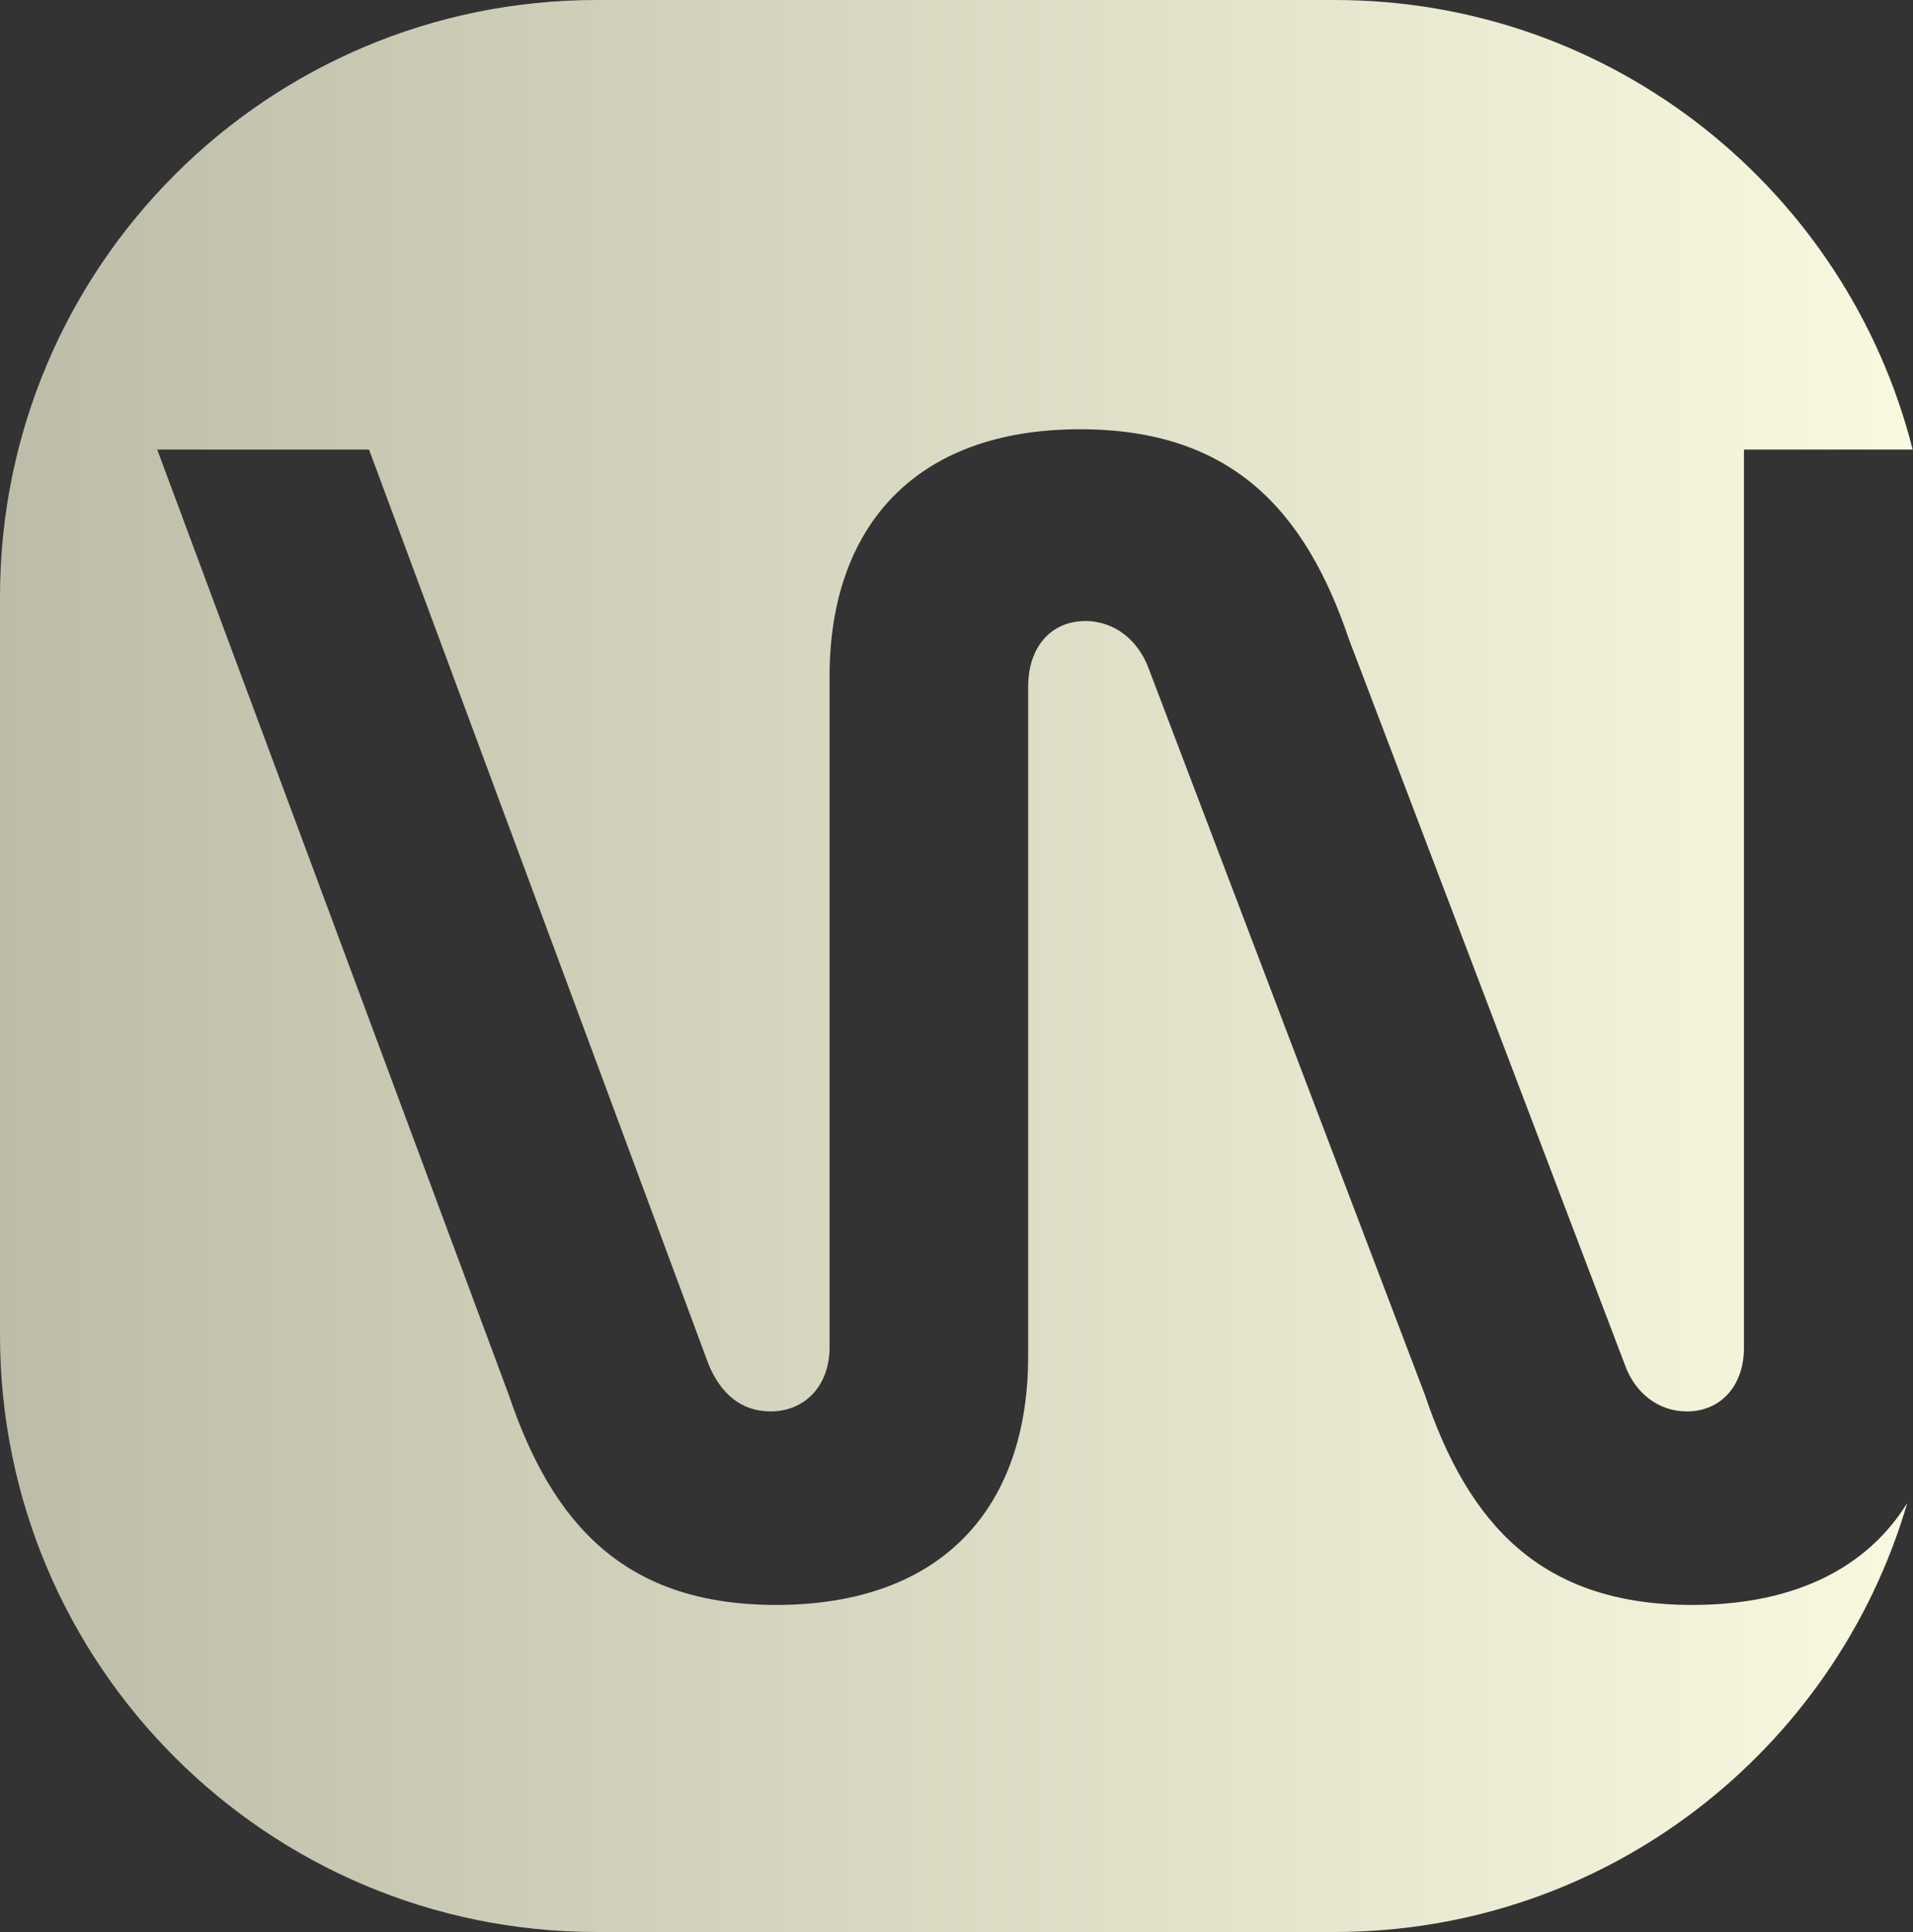
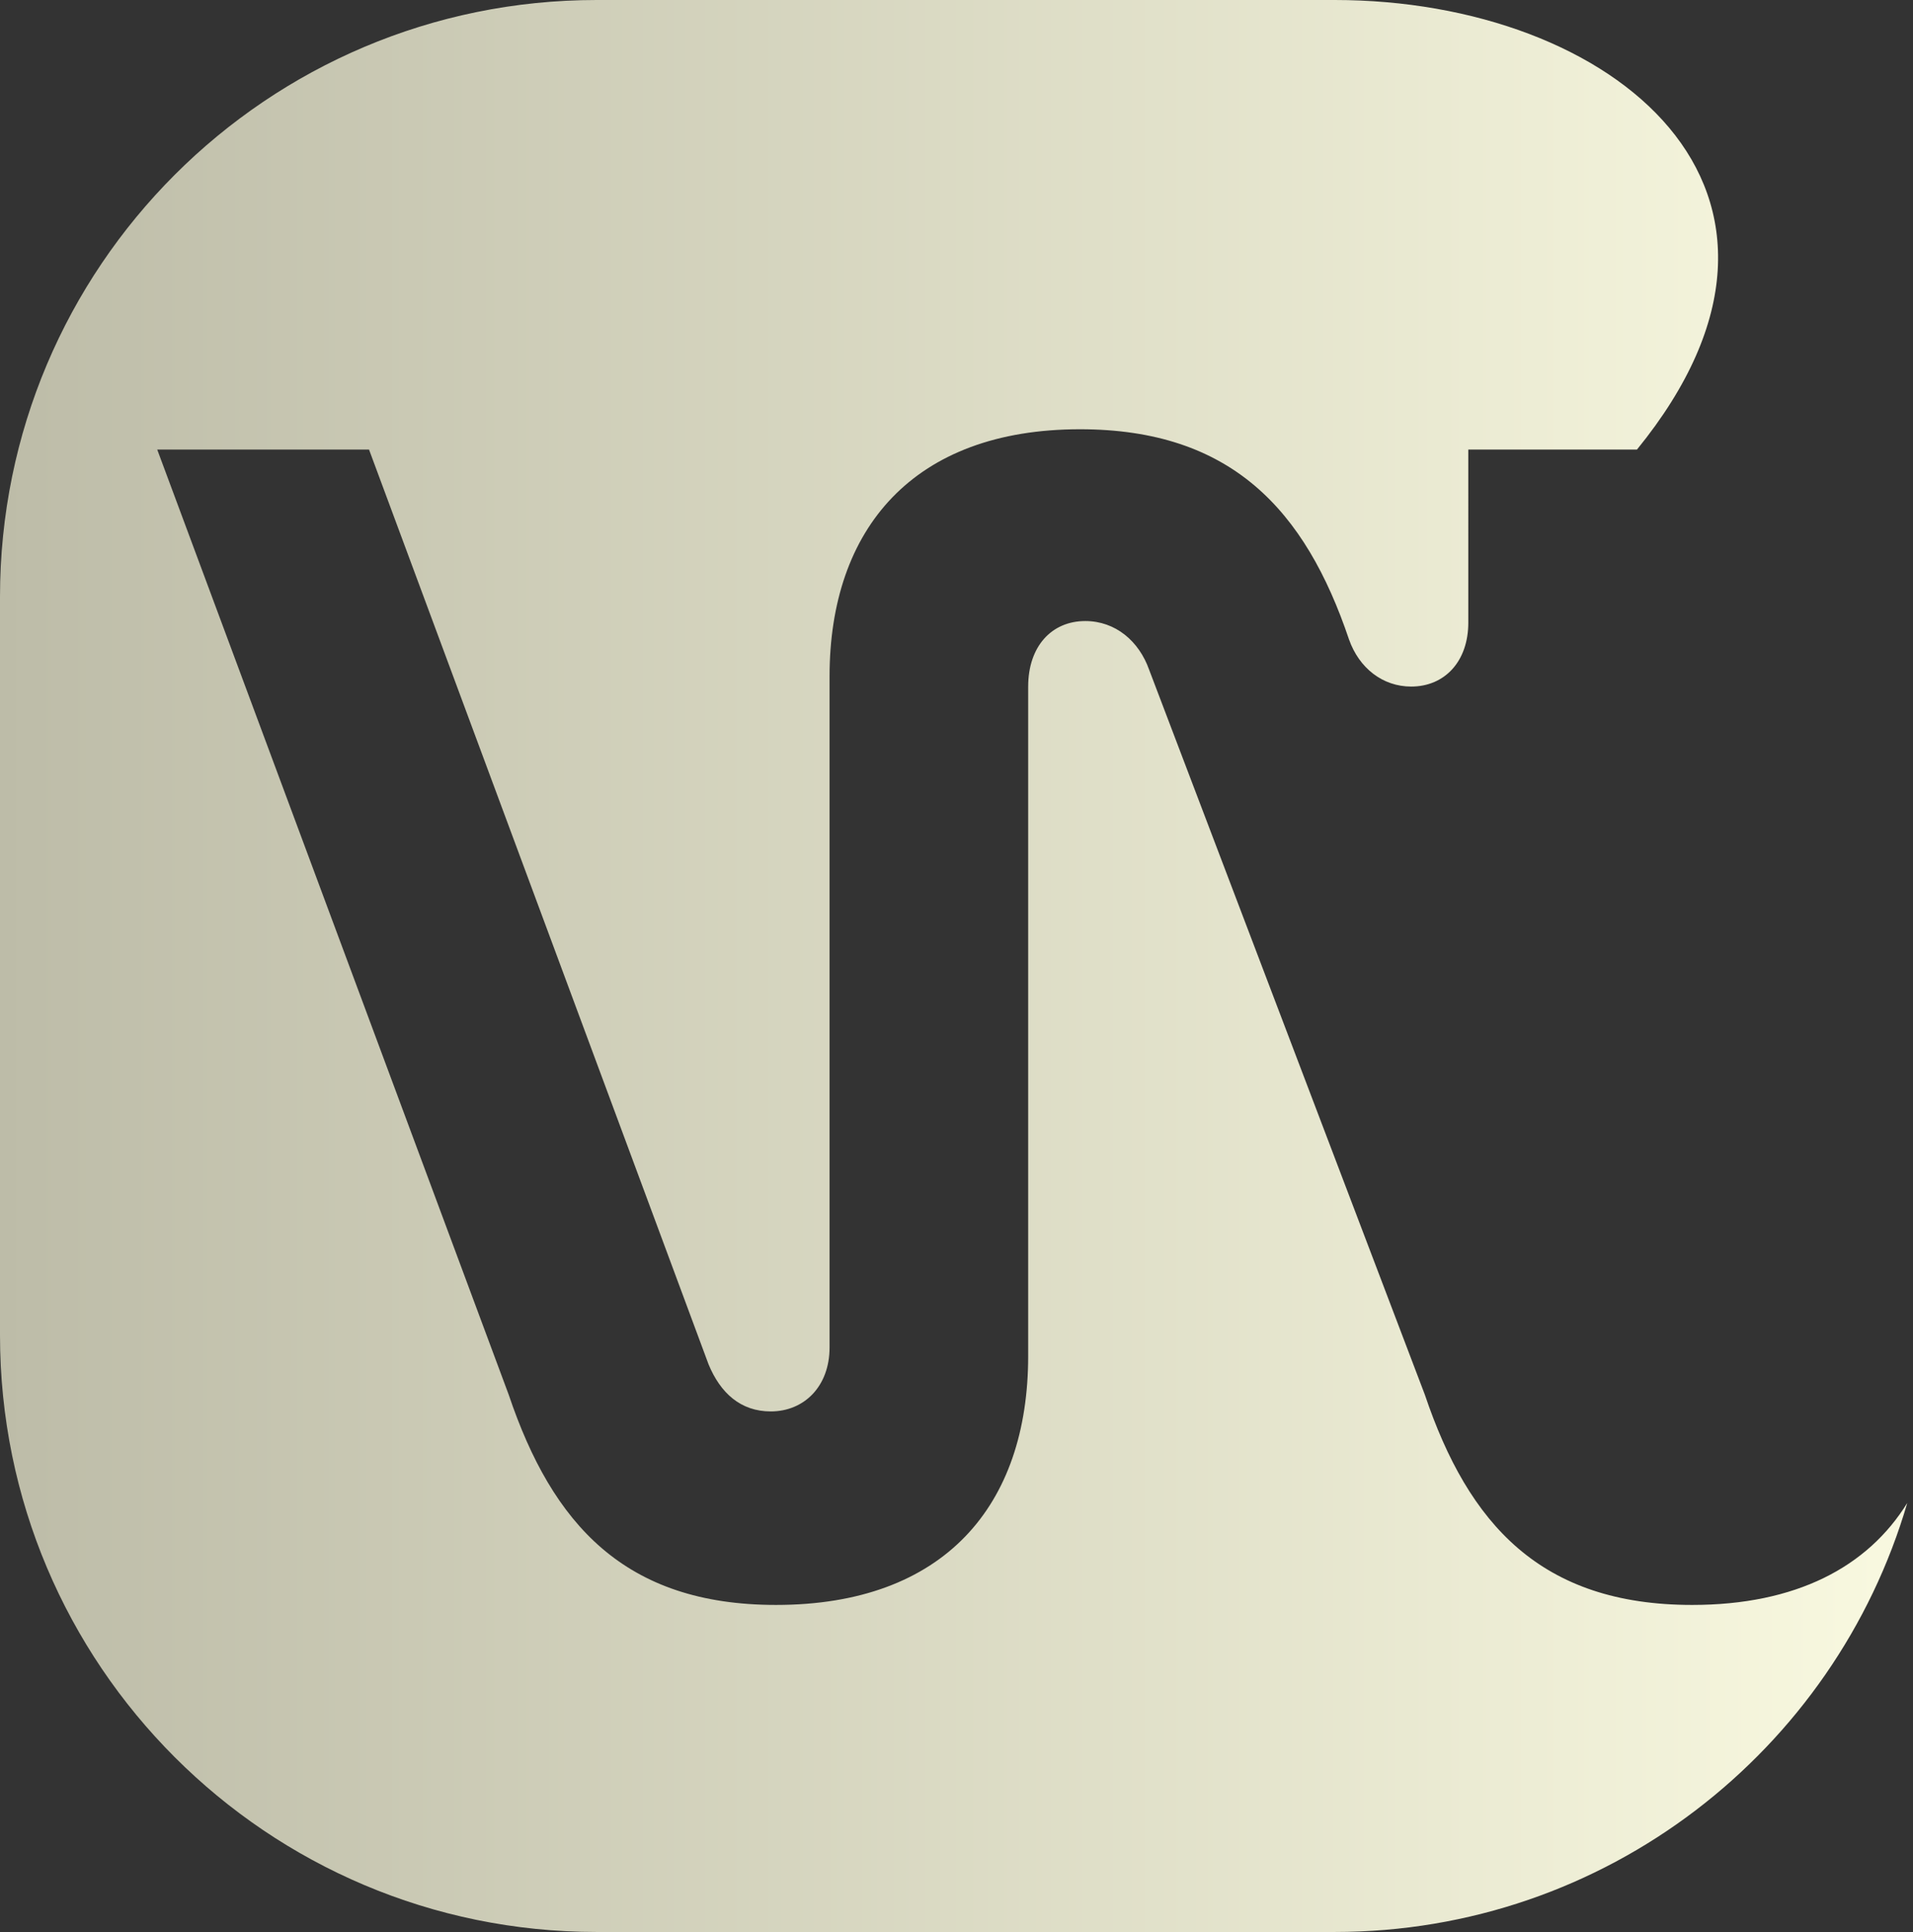
<svg xmlns="http://www.w3.org/2000/svg" id="Ebene_1" version="1.1" viewBox="0 0 166.82 168.42">
  <rect x="0" y="0" width="166.82" height="168.42" fill="#333333" stroke="none" />
  <defs>
    <style> .st0 { fill: url(#Unbenannter_Verlauf_4); } </style>
    <linearGradient id="Unbenannter_Verlauf_4" data-name="Unbenannter Verlauf 4" x1="0" y1="84.21" x2="166.82" y2="84.21" gradientUnits="userSpaceOnUse">
      <stop offset="0" stop-color="#bdbca8" />
      <stop offset="1" stop-color="#f9f9e0" />
    </linearGradient>
  </defs>
-   <path class="st0" d="M147.56,139.91c-13.19,0-19.5-7.04-23.31-18.33l-24.04-63.19c-.88-2.49-2.93-4.25-5.57-4.25-2.93,0-4.98,2.2-4.98,5.72v58.35c0,13.05-7.33,21.7-21.99,21.7-13.19,0-19.5-7.04-23.31-18.33L13.71,39.19h18.47l29.61,79.75c1.03,2.49,2.79,4.1,5.42,4.1,2.93,0,5.13-2.2,5.13-5.57v-58.5c0-12.9,7.33-21.55,21.84-21.55,13.19,0,19.65,7.04,23.46,18.33l24.04,63.19c.88,2.49,2.93,4.1,5.42,4.1,2.93,0,4.98-2.2,4.98-5.57V39.19h14.71C161.1,16.66,140.69,0,116.39,0H52.03C23.29,0,0,23.29,0,52.03v64.36c0,28.74,23.29,52.03,52.03,52.03h64.36c23.65,0,43.61-15.79,49.93-37.4-3.46,5.59-9.71,8.89-18.76,8.89Z" />
+   <path class="st0" d="M147.56,139.91c-13.19,0-19.5-7.04-23.31-18.33l-24.04-63.19c-.88-2.49-2.93-4.25-5.57-4.25-2.93,0-4.98,2.2-4.98,5.72v58.35c0,13.05-7.33,21.7-21.99,21.7-13.19,0-19.5-7.04-23.31-18.33L13.71,39.19h18.47l29.61,79.75c1.03,2.49,2.79,4.1,5.42,4.1,2.93,0,5.13-2.2,5.13-5.57v-58.5c0-12.9,7.33-21.55,21.84-21.55,13.19,0,19.65,7.04,23.46,18.33c.88,2.49,2.93,4.1,5.42,4.1,2.93,0,4.98-2.2,4.98-5.57V39.19h14.71C161.1,16.66,140.69,0,116.39,0H52.03C23.29,0,0,23.29,0,52.03v64.36c0,28.74,23.29,52.03,52.03,52.03h64.36c23.65,0,43.61-15.79,49.93-37.4-3.46,5.59-9.71,8.89-18.76,8.89Z" />
</svg>